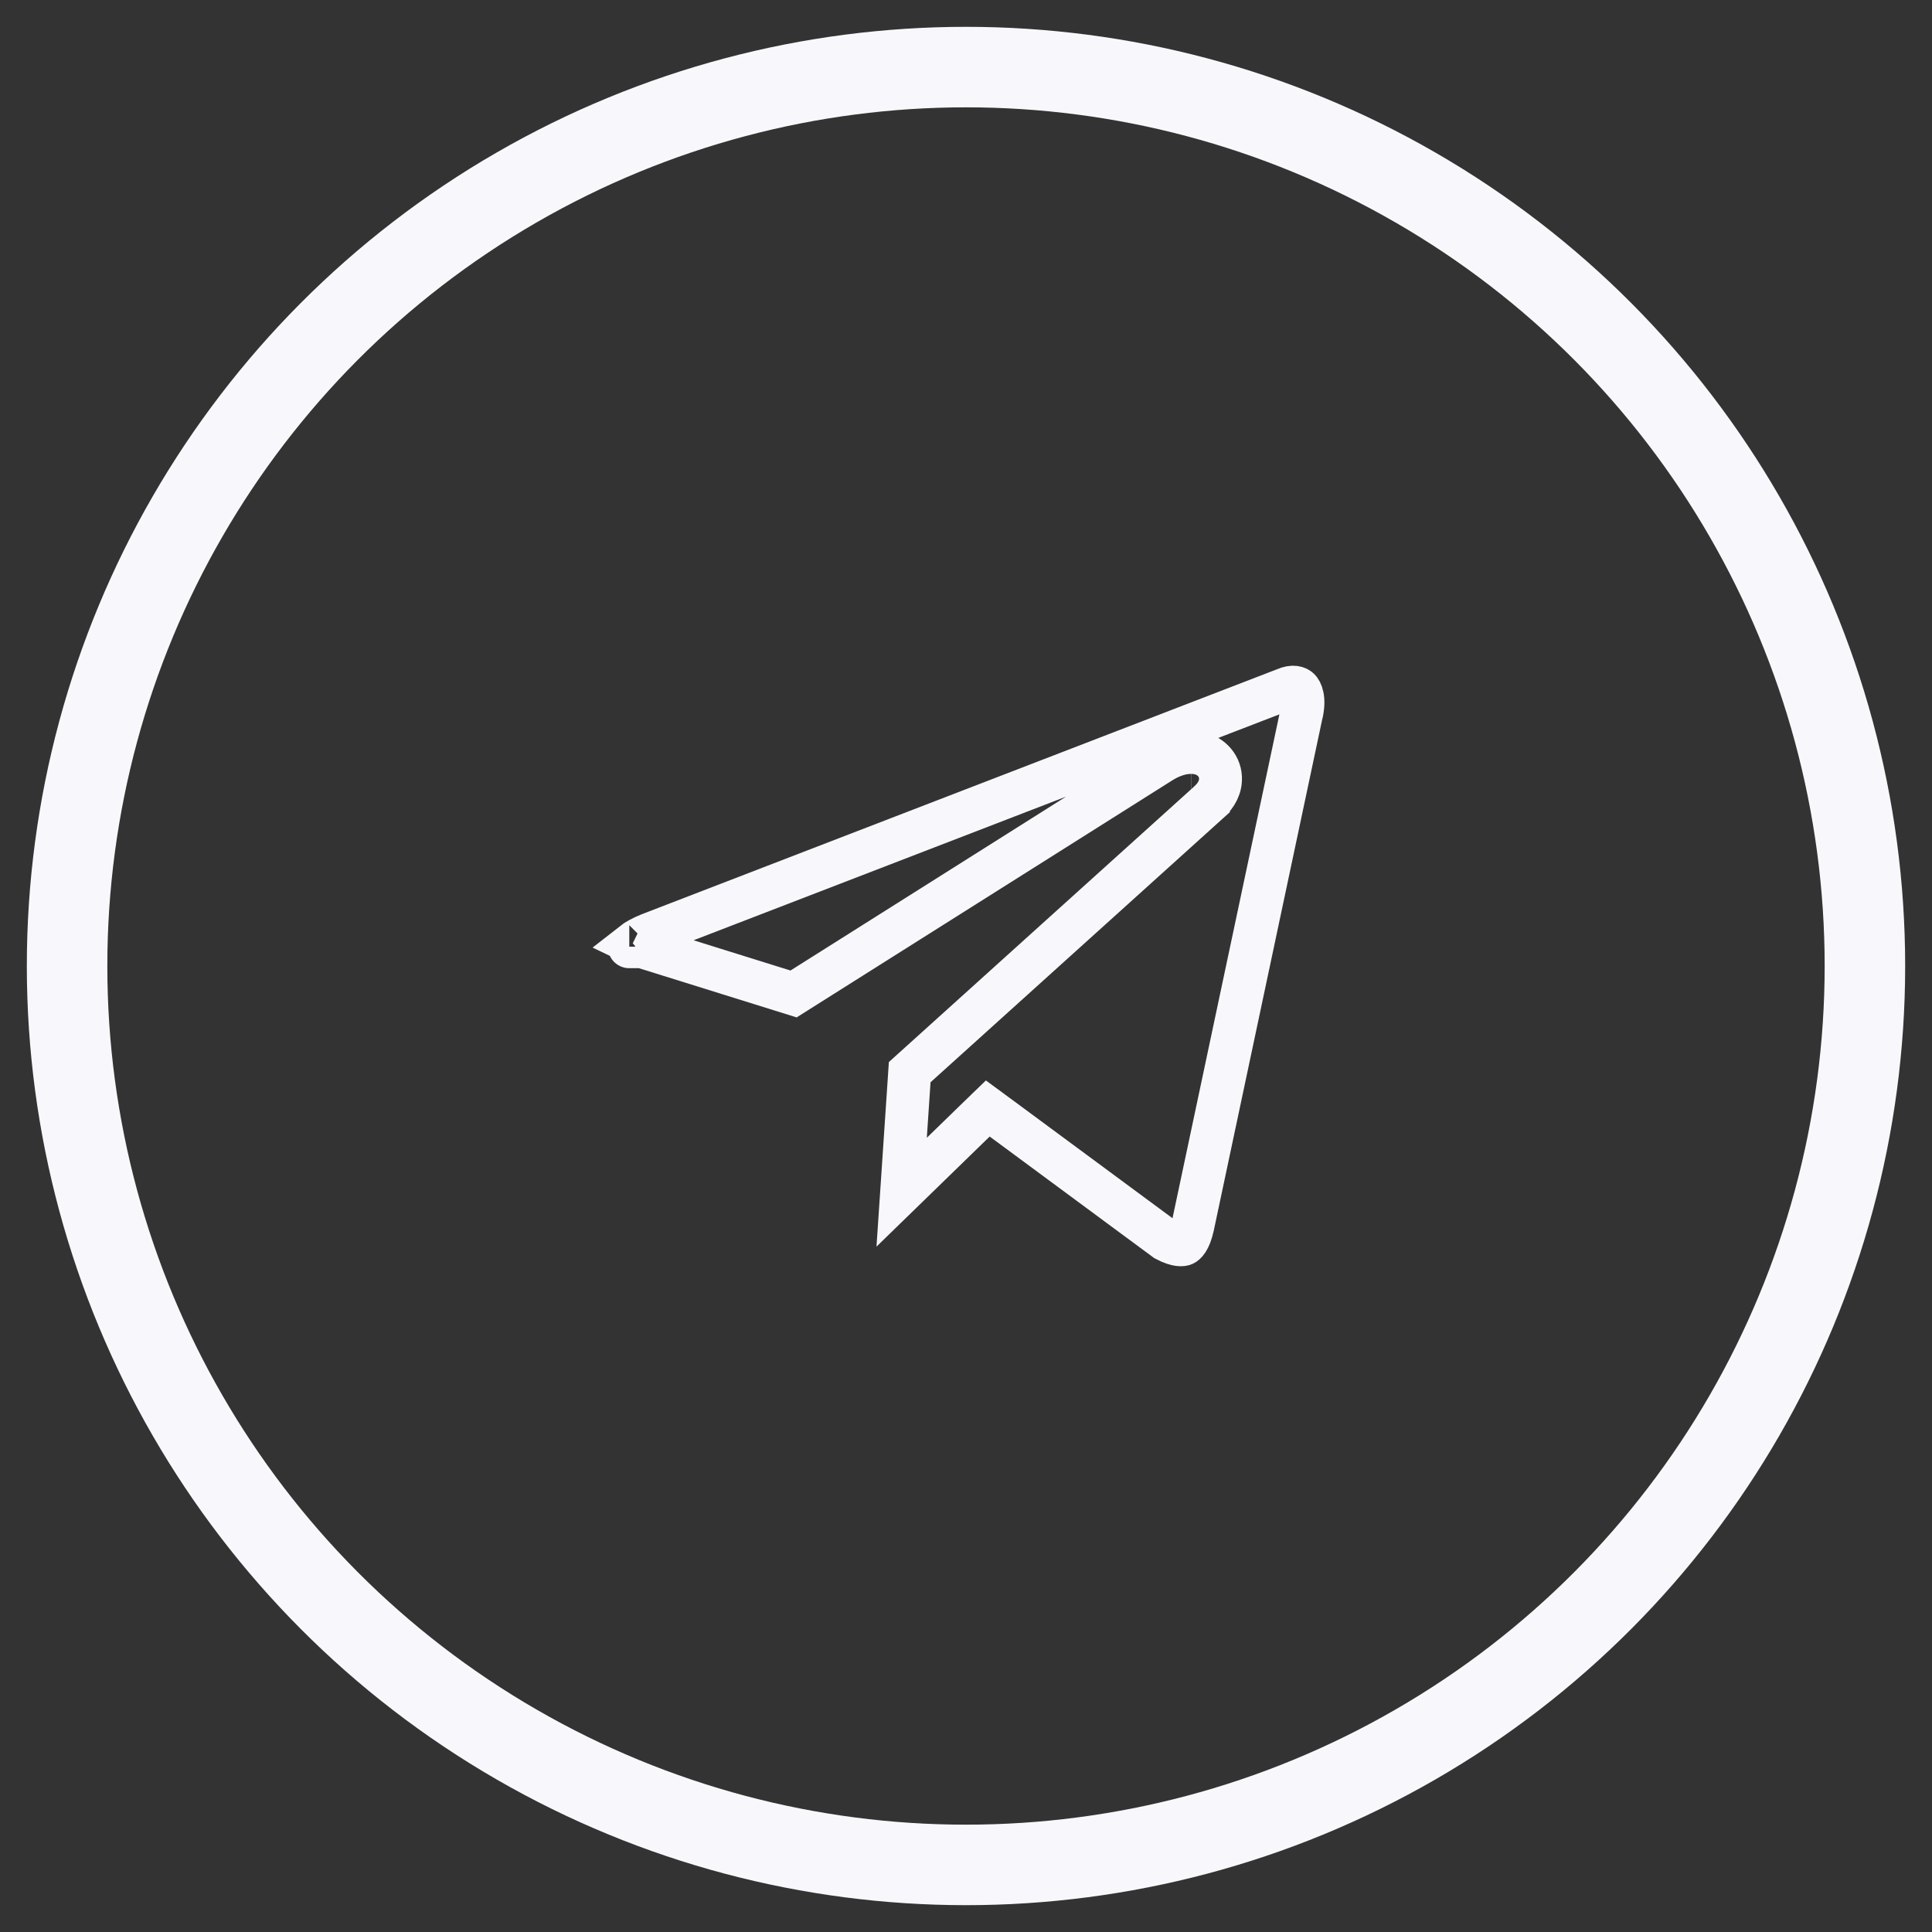
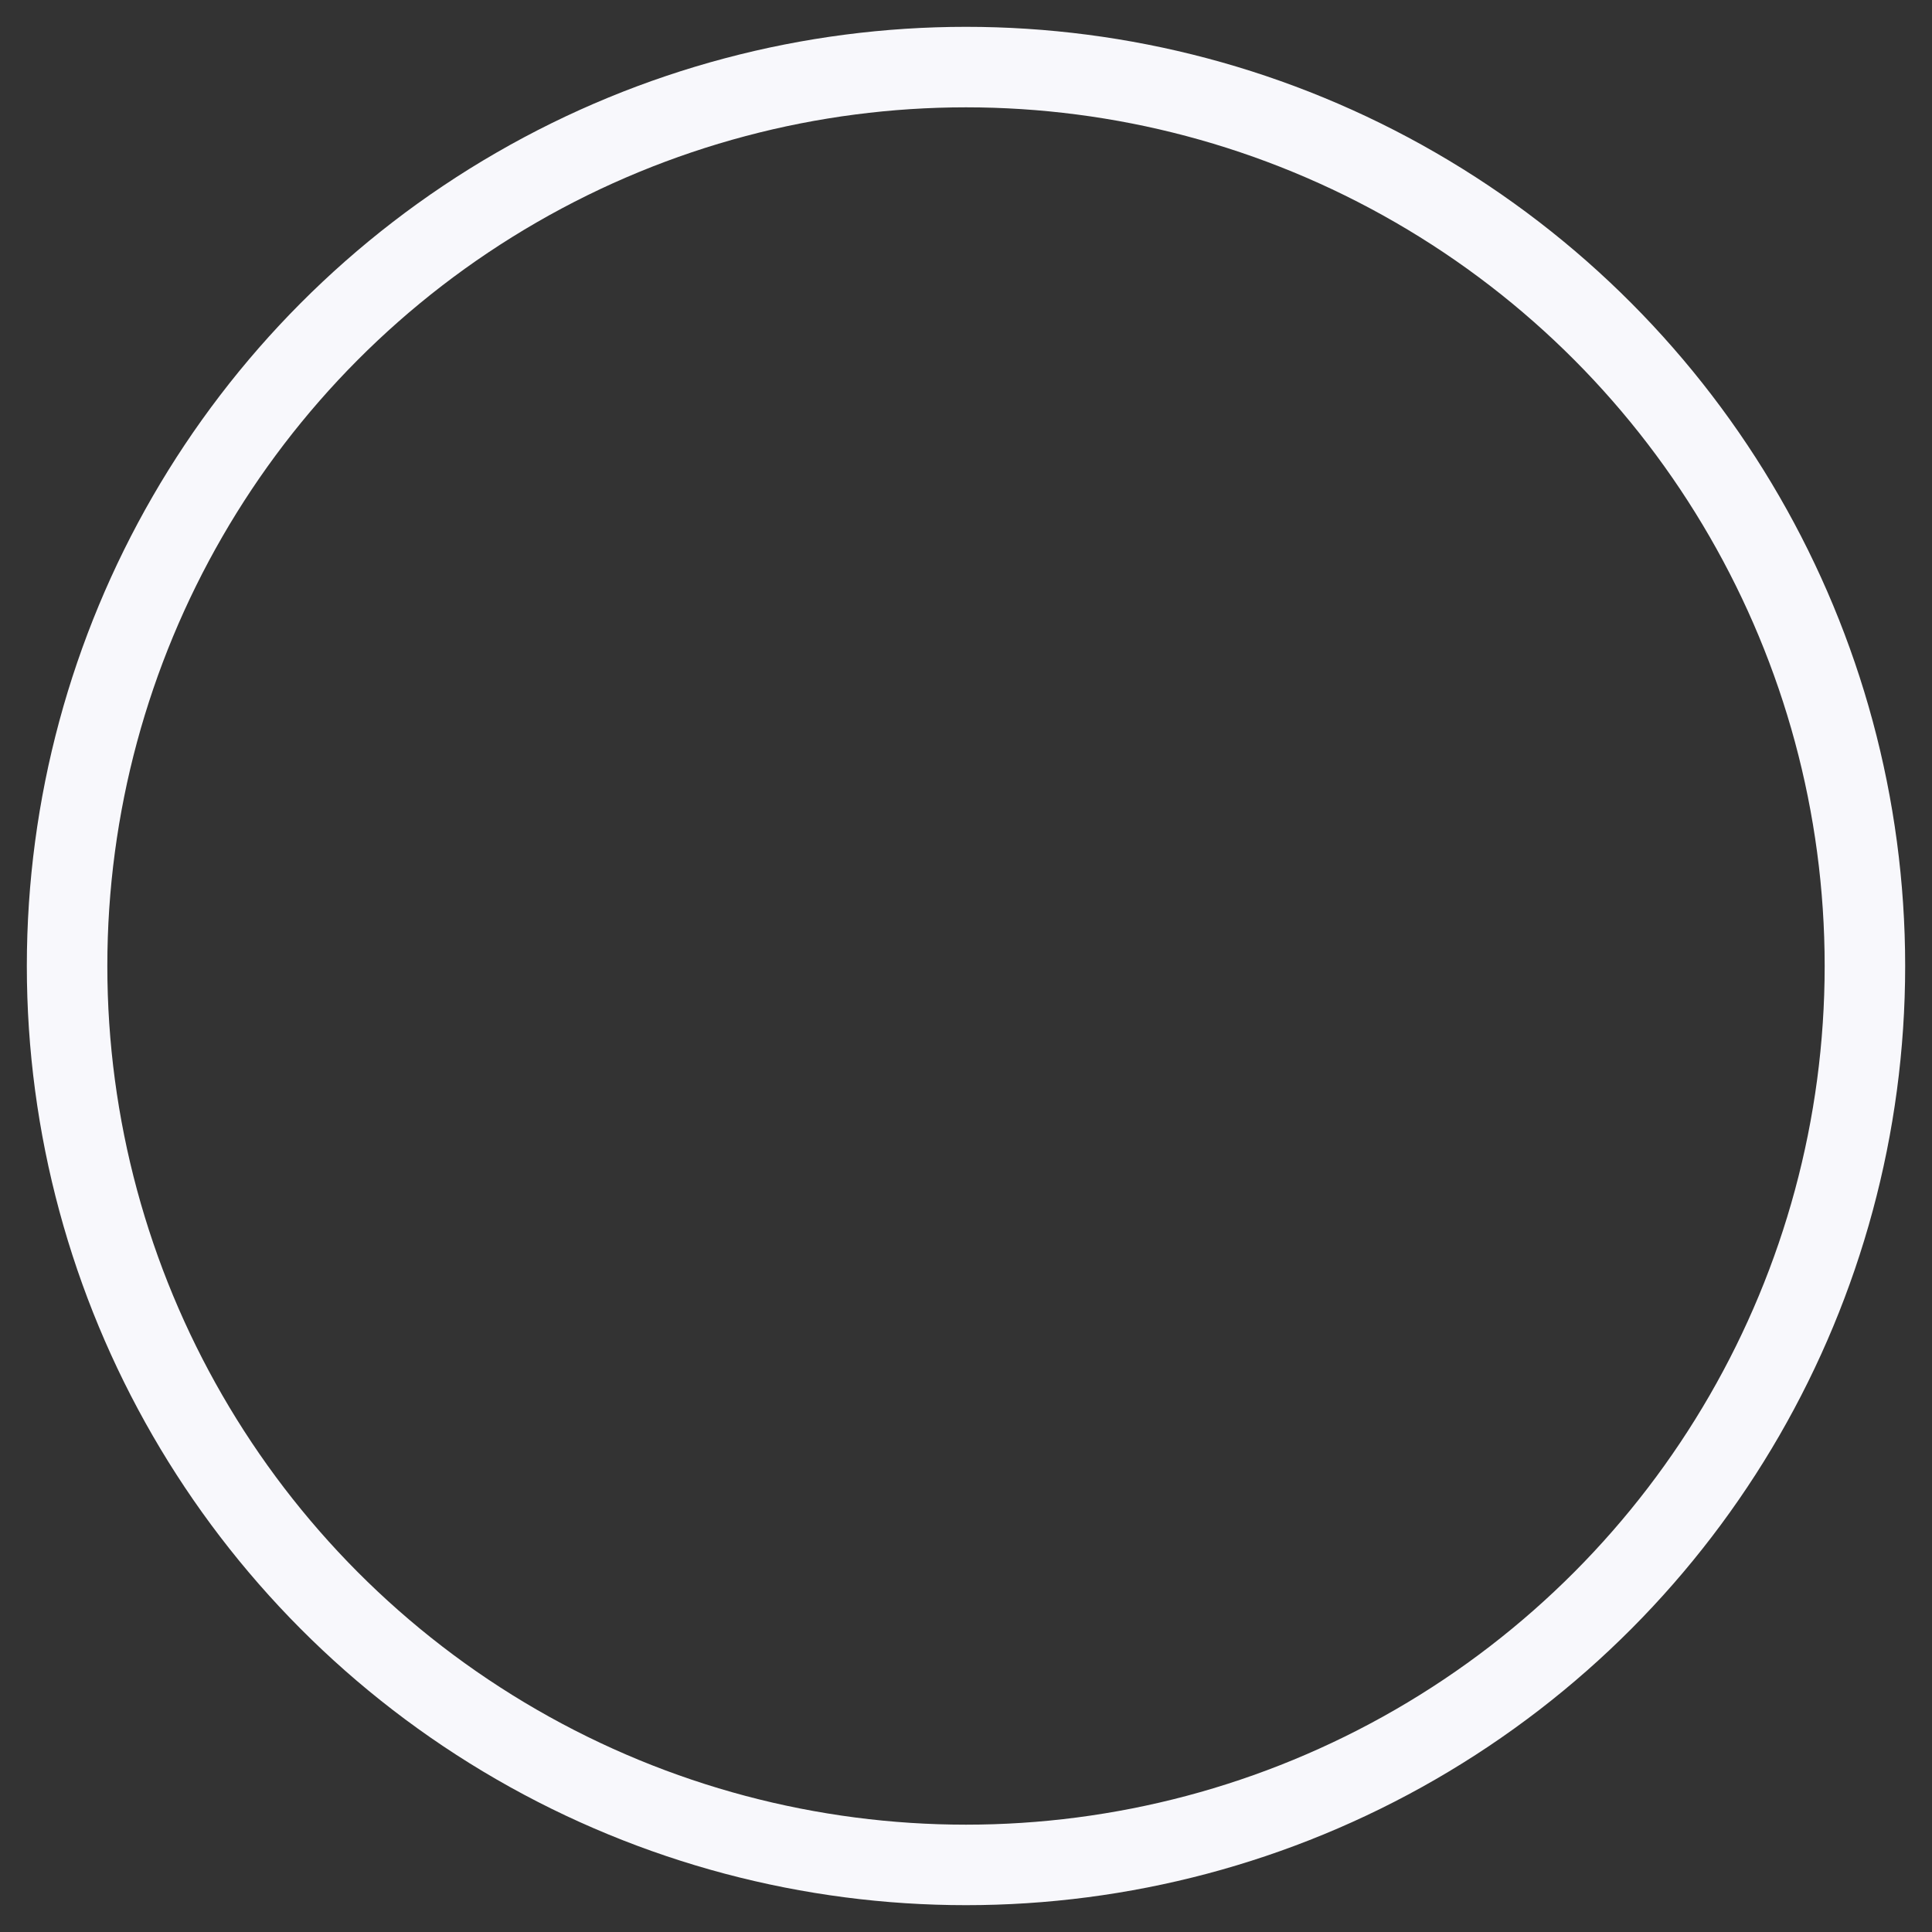
<svg xmlns="http://www.w3.org/2000/svg" width="36" height="36" viewBox="0 0 36 36" fill="none">
  <rect x="0" y="0" width="36" height="36" fill="#333333" stroke="none" />
  <circle cx="18" cy="18" r="16.75" stroke="#F8F8FC" stroke-width="1.5" />
-   <path d="M23.921 12.851L23.932 12.847L23.942 12.843C24.099 12.772 24.178 12.816 24.206 12.842C24.239 12.874 24.326 13.006 24.244 13.337L24.243 13.337L24.24 13.351L22.228 22.836L22.227 22.838C22.168 23.122 22.077 23.177 22.058 23.186C22.037 23.195 21.943 23.221 21.722 23.104L18.679 20.856L18.406 20.655L18.162 20.891L16.801 22.215L16.951 19.978L22.517 14.955C22.517 14.954 22.517 14.954 22.518 14.953C22.603 14.878 22.735 14.734 22.742 14.529C22.747 14.411 22.708 14.297 22.632 14.207C22.562 14.123 22.476 14.078 22.406 14.054C22.271 14.008 22.131 14.016 22.019 14.039C21.9 14.064 21.776 14.114 21.657 14.186L21.657 14.186L21.652 14.189L14.787 18.521L11.928 17.629L11.928 17.629L11.926 17.628C11.868 17.61 11.824 17.592 11.791 17.576C11.852 17.528 11.952 17.469 12.104 17.408L23.921 12.851ZM22.197 14.821C22.197 14.821 22.196 14.821 22.194 14.821C22.196 14.821 22.197 14.821 22.197 14.821ZM11.726 17.641C11.725 17.641 11.726 17.641 11.726 17.64L11.726 17.641Z" stroke="#F8F8FC" stroke-width="0.8" />
</svg>